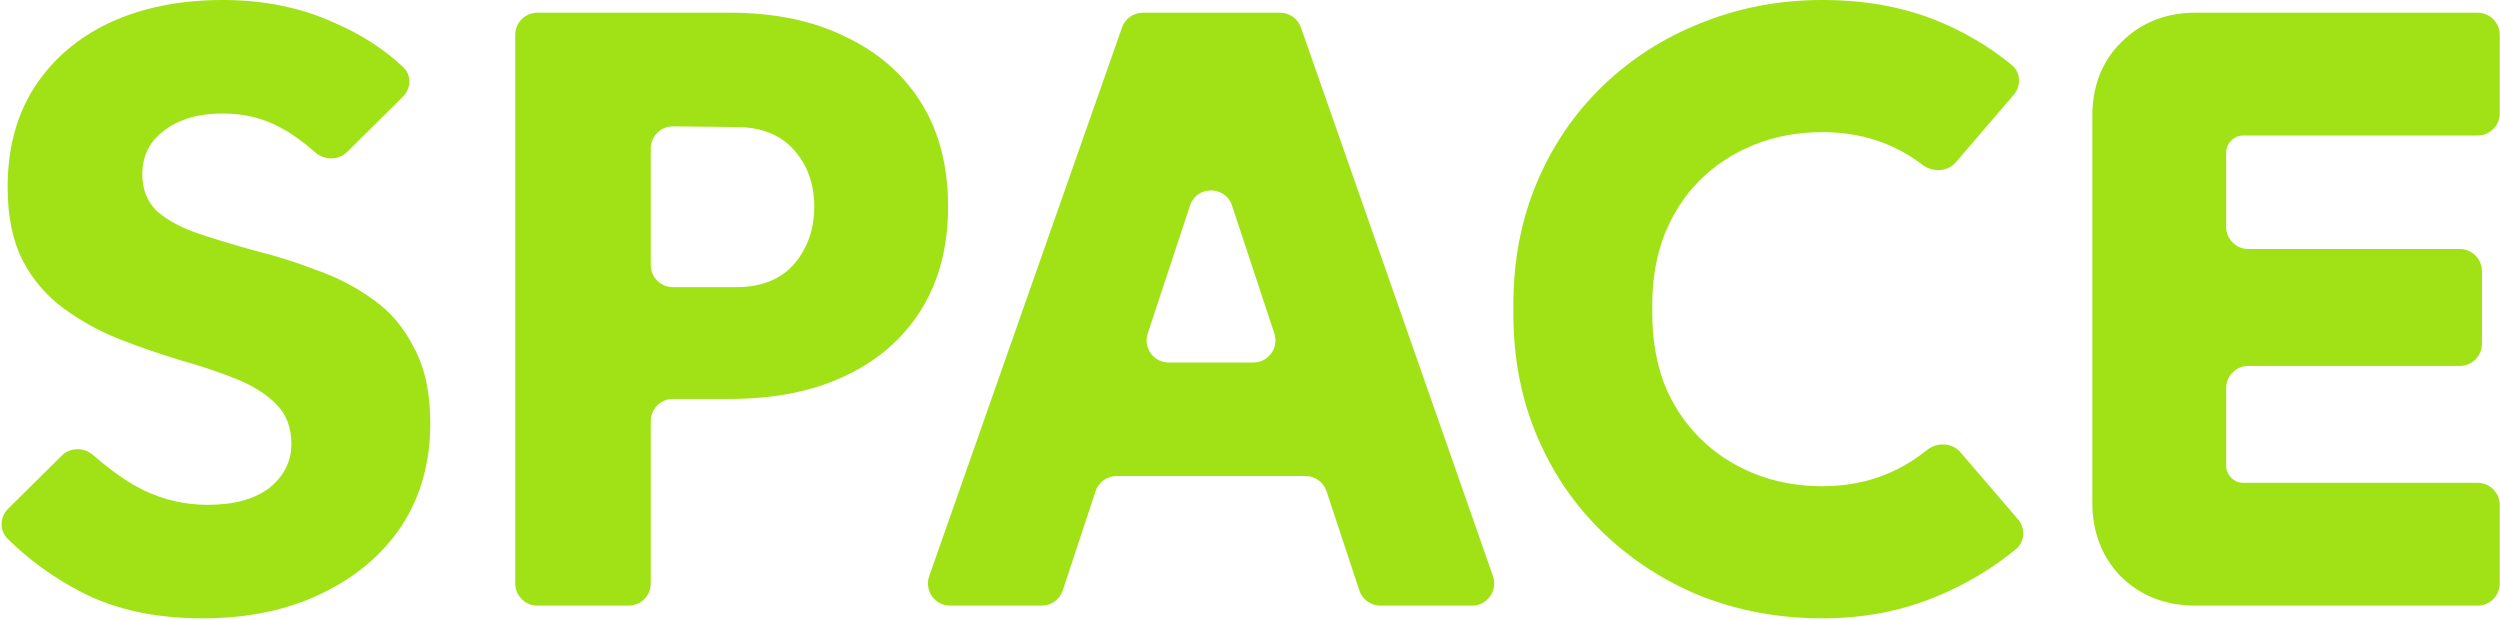
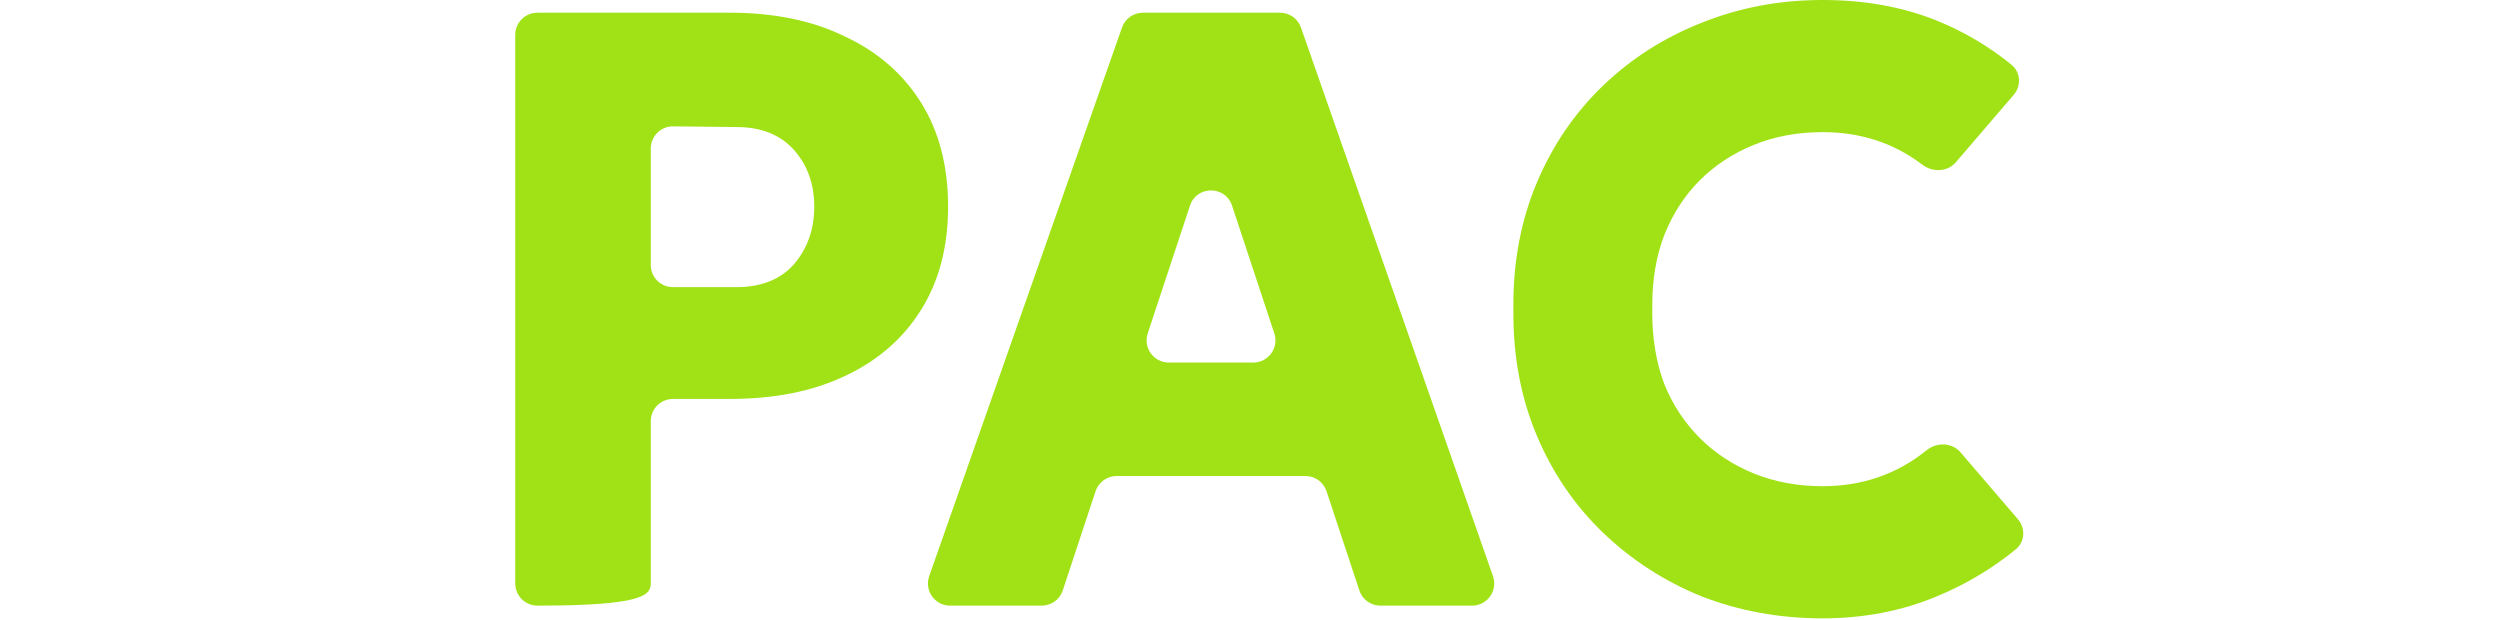
<svg xmlns="http://www.w3.org/2000/svg" width="807" height="200" viewBox="0 0 807 200" fill="none">
  <path d="M588.312 199.599C574.459 199.599 561.425 197.229 549.212 192.49C537.182 187.568 526.609 180.732 517.495 171.983C508.381 163.233 501.272 152.843 496.168 140.812C491.064 128.781 488.512 115.566 488.512 101.165V98.431C488.512 84.031 491.064 70.815 496.168 58.784C501.272 46.754 508.381 36.363 517.495 27.614C526.609 18.864 537.182 12.12 549.212 7.38C561.425 2.459 574.459 -0.002 588.312 -0.002C601.801 -0.002 614.014 2.185 624.951 6.56C633.793 10.097 641.92 14.884 649.332 20.922C652.299 23.339 652.517 27.715 650.025 30.618L631.343 52.383C628.632 55.542 623.831 55.678 620.519 53.157C611.319 46.154 600.584 42.652 588.312 42.652C580.292 42.652 572.909 44.019 566.165 46.754C559.42 49.488 553.587 53.316 548.665 58.237C543.744 63.159 539.916 69.083 537.182 76.01C534.63 82.755 533.354 90.228 533.354 98.431V101.165C533.354 109.368 534.63 116.933 537.182 123.86C539.916 130.604 543.744 136.437 548.665 141.359C553.587 146.281 559.42 150.109 566.165 152.843C572.909 155.577 580.292 156.944 588.312 156.944C601.121 156.944 612.311 153.082 621.881 145.358C625.175 142.699 630.08 142.781 632.837 145.993L651.395 167.614C653.886 170.517 653.668 174.888 650.709 177.311C643.058 183.576 634.563 188.636 625.225 192.49C613.923 197.229 601.619 199.599 588.312 199.599Z" fill="#A1E217" />
  <path fill-rule="evenodd" clip-rule="evenodd" d="M299.945 185.978C298.311 190.628 301.761 195.497 306.689 195.497H336.275C339.359 195.497 342.095 193.52 343.063 190.592L353.65 158.568C354.617 155.641 357.354 153.663 360.437 153.663H421.417C424.5 153.663 427.235 155.64 428.204 158.567L438.799 190.594C439.767 193.521 442.503 195.497 445.586 195.497H475.187C480.111 195.497 483.561 190.635 481.935 185.987L419.949 8.887C418.946 6.019 416.24 4.099 413.202 4.099H368.927C365.893 4.099 363.189 6.015 362.183 8.878L299.945 185.978ZM404.565 117.024C409.438 117.024 412.883 112.256 411.353 107.63L397.703 66.372C395.54 59.833 386.29 59.834 384.129 66.373L370.489 107.631C368.96 112.257 372.404 117.024 377.277 117.024H404.565Z" fill="#A1E217" />
-   <path d="M65.35 199.599C50.221 199.599 37.187 196.773 26.25 191.122C17.346 186.522 9.409 180.774 2.438 173.879C-0.253 171.216 -0.085 166.895 2.605 164.232L19.944 147.068C22.694 144.346 27.095 144.326 30.015 146.864C36.006 152.073 41.495 155.889 46.484 158.311C53.046 161.41 59.882 162.96 66.991 162.96C75.558 162.96 82.211 161.137 86.951 157.491C91.69 153.663 94.06 148.924 94.06 143.273C94.06 137.987 92.419 133.703 89.138 130.422C85.857 127.141 81.482 124.407 76.014 122.219C70.545 120.032 64.53 118.027 57.968 116.204C51.405 114.199 44.843 111.92 38.281 109.368C31.901 106.816 25.977 103.535 20.508 99.525C15.04 95.514 10.665 90.41 7.384 84.213C4.103 77.833 2.462 69.904 2.462 60.425C2.462 48.029 5.287 37.366 10.938 28.434C16.771 19.32 24.883 12.302 35.273 7.38C45.846 2.459 58.059 -0.002 71.912 -0.002C85.219 -0.002 97.25 2.459 108.004 7.38C116.651 11.127 124.045 15.9 130.185 21.698C132.919 24.279 132.726 28.573 130.055 31.219L112.047 49.051C109.219 51.85 104.676 51.77 101.691 49.139C97.828 45.735 94.008 43.026 90.232 41.012C84.763 38.095 78.657 36.637 71.912 36.637C64.074 36.637 57.785 38.46 53.046 42.105C48.306 45.569 45.937 50.308 45.937 56.323C45.937 61.245 47.577 65.255 50.858 68.354C54.322 71.271 58.788 73.64 64.256 75.463C69.725 77.286 75.74 79.109 82.302 80.932C89.047 82.572 95.7 84.669 102.263 87.221C109.007 89.59 115.114 92.78 120.582 96.79C126.051 100.618 130.425 105.814 133.707 112.376C137.17 118.756 138.902 126.867 138.902 136.711C138.902 149.288 135.803 160.316 129.605 169.795C123.407 179.092 114.749 186.383 103.63 191.669C92.693 196.956 79.933 199.599 65.35 199.599Z" fill="#A1E217" />
-   <path d="M684.698 186.201C691.078 192.399 699.098 195.497 708.76 195.497H799.771C803.719 195.497 806.919 192.297 806.919 188.349V163C806.919 159.051 803.719 155.851 799.771 155.851H724.071C722.613 155.851 721.337 155.304 720.243 154.21C719.15 153.116 718.603 151.84 718.603 150.382V125.267C718.603 121.319 721.804 118.118 725.752 118.118H794.029C797.977 118.118 801.177 114.917 801.177 110.969V87.534C801.177 83.586 797.977 80.385 794.029 80.385H725.752C721.804 80.385 718.603 77.184 718.603 73.236V49.215C718.603 47.756 719.15 46.48 720.243 45.387C721.337 44.293 722.613 43.746 724.071 43.746H799.771C803.719 43.746 806.919 40.545 806.919 36.597V11.248C806.919 7.3 803.719 4.099 799.771 4.099H708.76C699.098 4.099 691.078 7.289 684.698 13.669C678.5 19.867 675.402 27.796 675.402 37.457V162.14C675.402 171.801 678.5 179.821 684.698 186.201Z" fill="#A1E217" />
-   <path fill-rule="evenodd" clip-rule="evenodd" d="M166.323 188.349C166.323 192.297 169.524 195.497 173.472 195.497H202.922C206.87 195.497 210.071 192.297 210.071 188.349V135.93C210.071 131.982 213.272 128.782 217.22 128.782H235.5C249.9 128.782 262.295 126.321 272.686 121.399C283.258 116.477 291.461 109.368 297.294 100.072C303.127 90.775 306.044 79.656 306.044 66.714C306.044 53.589 303.127 42.379 297.294 33.082C291.461 23.786 283.258 16.677 272.686 11.755C262.295 6.651 249.9 4.099 235.5 4.099H173.472C169.524 4.099 166.323 7.3 166.323 11.248V188.349ZM210.071 85.54C210.071 89.489 213.272 92.689 217.22 92.689H237.687C245.708 92.689 251.905 90.228 256.28 85.307C260.655 80.203 262.842 74.005 262.842 66.714C262.842 59.422 260.655 53.316 256.28 48.394C251.905 43.473 245.708 41.012 237.687 41.012L217.298 40.789C213.319 40.746 210.071 43.959 210.071 47.938V85.54Z" fill="#A1E217" />
+   <path fill-rule="evenodd" clip-rule="evenodd" d="M166.323 188.349C166.323 192.297 169.524 195.497 173.472 195.497C206.87 195.497 210.071 192.297 210.071 188.349V135.93C210.071 131.982 213.272 128.782 217.22 128.782H235.5C249.9 128.782 262.295 126.321 272.686 121.399C283.258 116.477 291.461 109.368 297.294 100.072C303.127 90.775 306.044 79.656 306.044 66.714C306.044 53.589 303.127 42.379 297.294 33.082C291.461 23.786 283.258 16.677 272.686 11.755C262.295 6.651 249.9 4.099 235.5 4.099H173.472C169.524 4.099 166.323 7.3 166.323 11.248V188.349ZM210.071 85.54C210.071 89.489 213.272 92.689 217.22 92.689H237.687C245.708 92.689 251.905 90.228 256.28 85.307C260.655 80.203 262.842 74.005 262.842 66.714C262.842 59.422 260.655 53.316 256.28 48.394C251.905 43.473 245.708 41.012 237.687 41.012L217.298 40.789C213.319 40.746 210.071 43.959 210.071 47.938V85.54Z" fill="#A1E217" />
</svg>